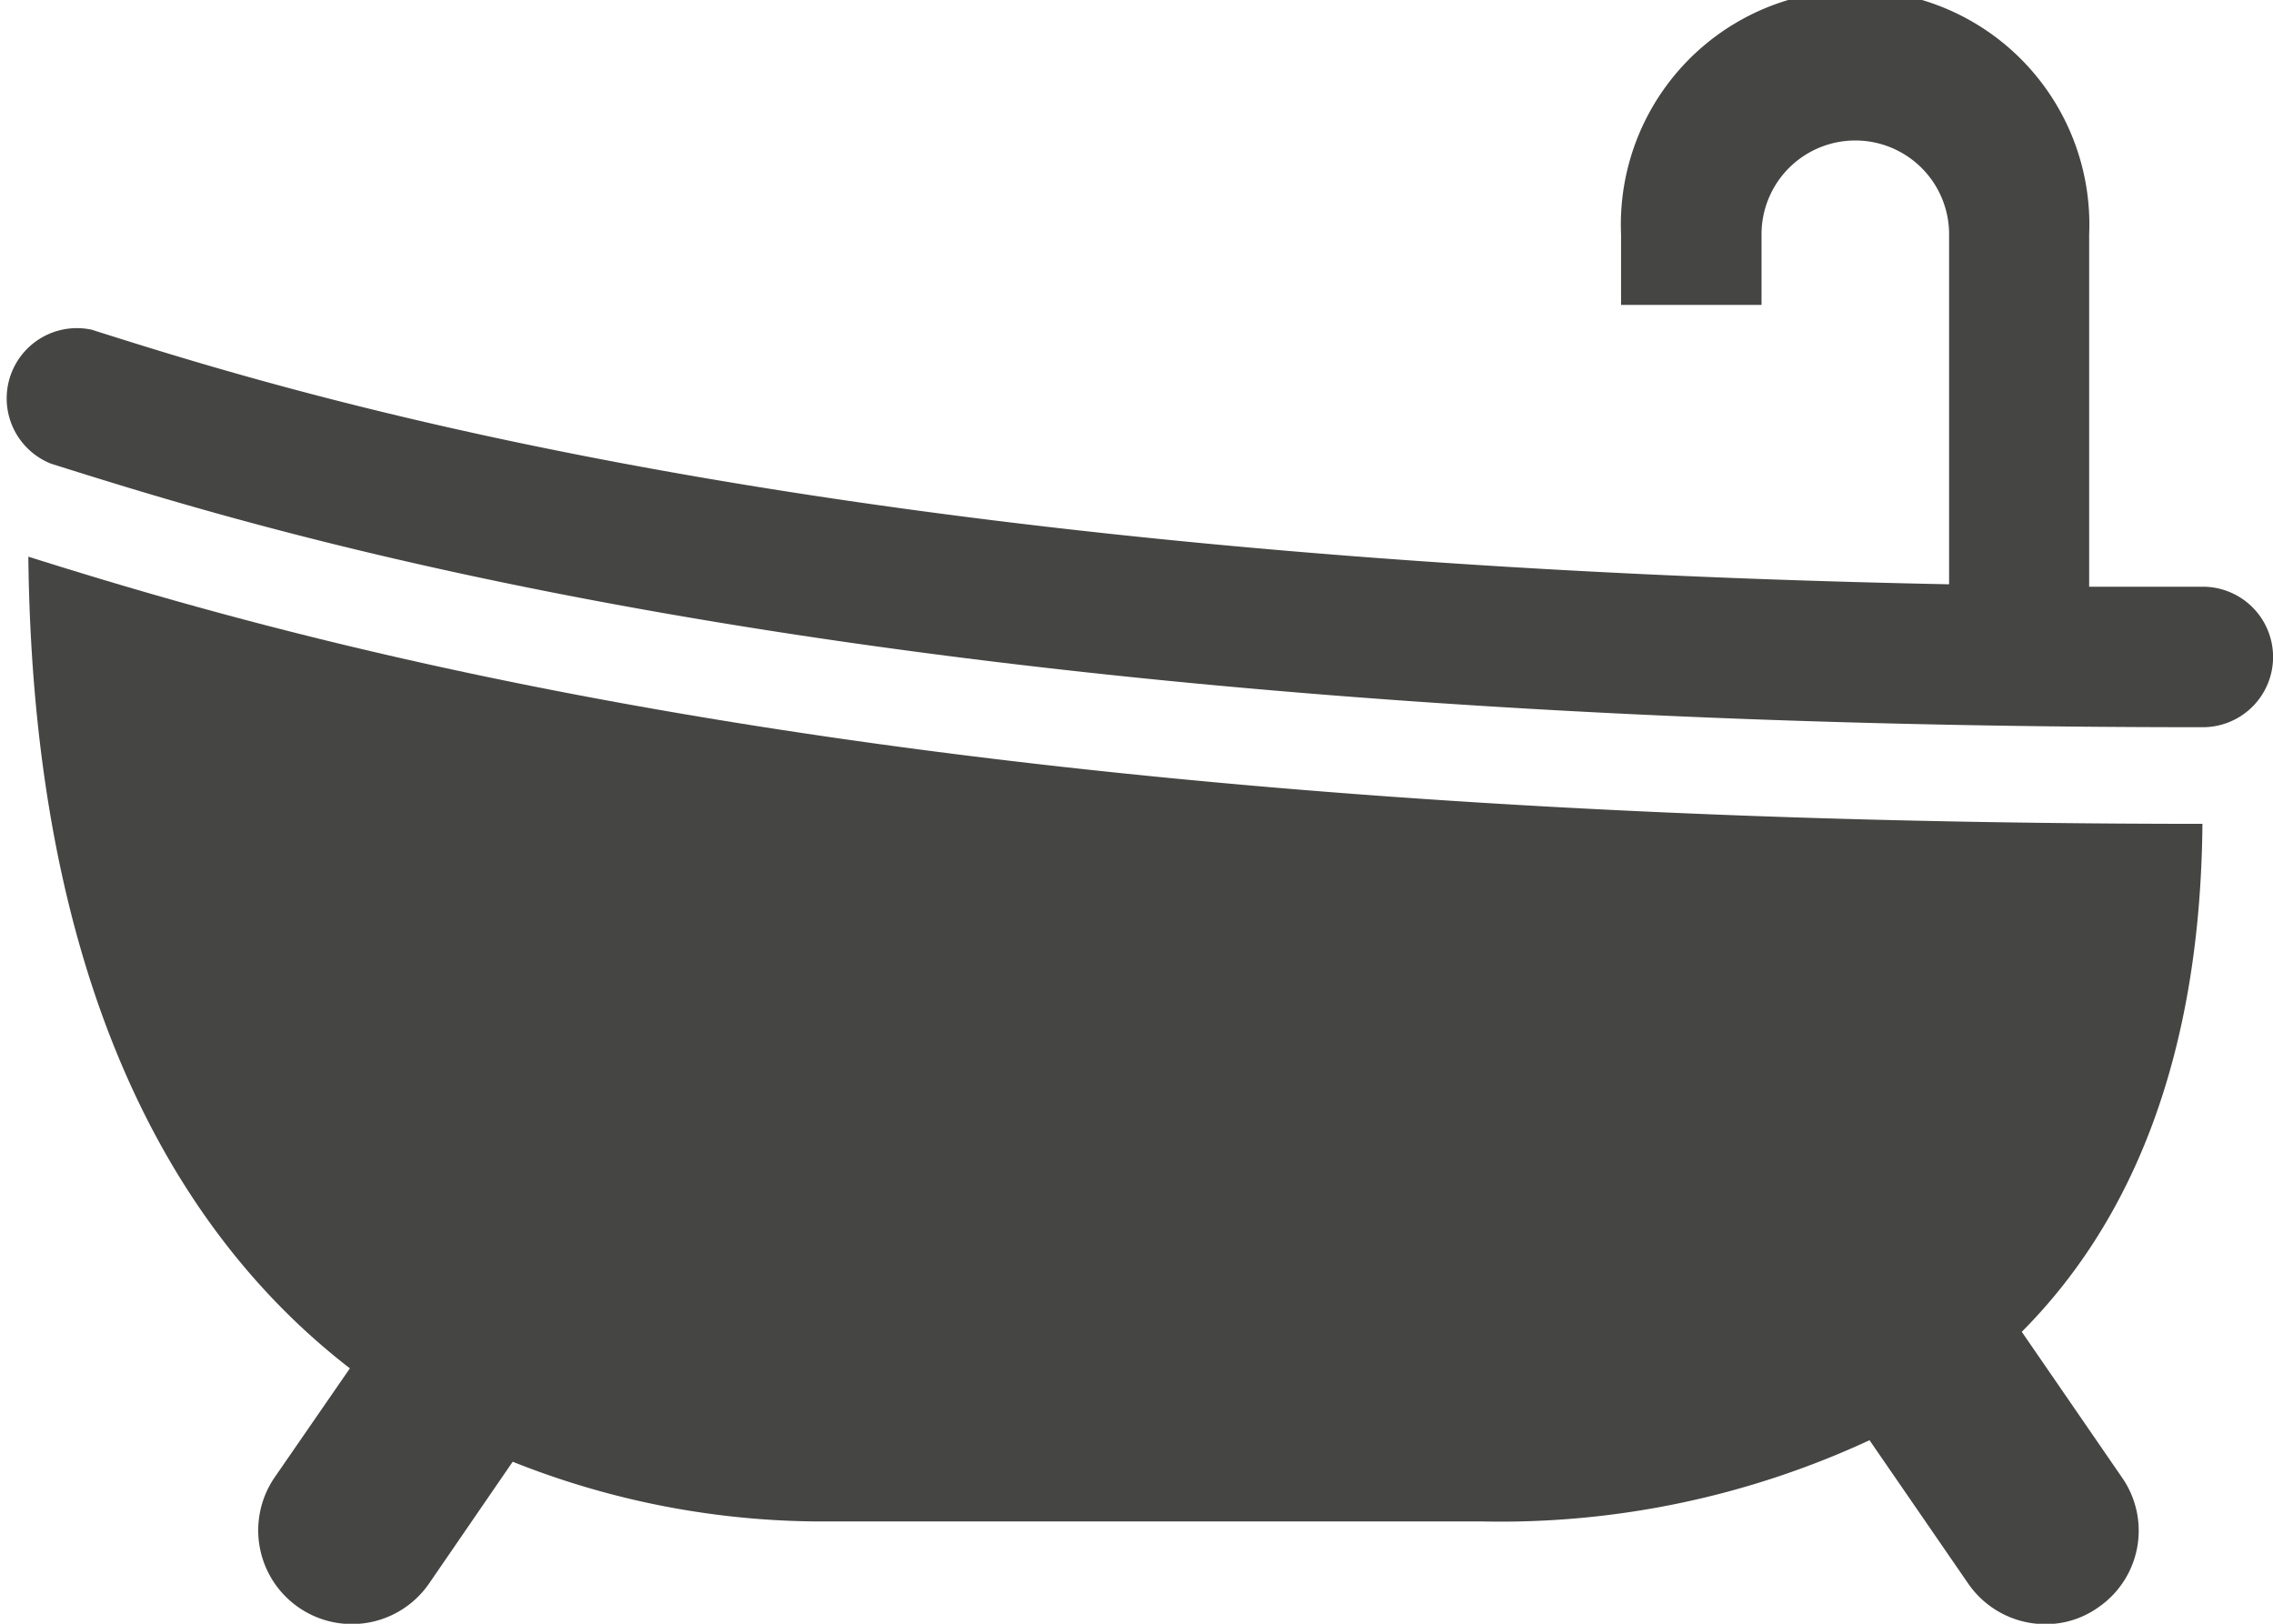
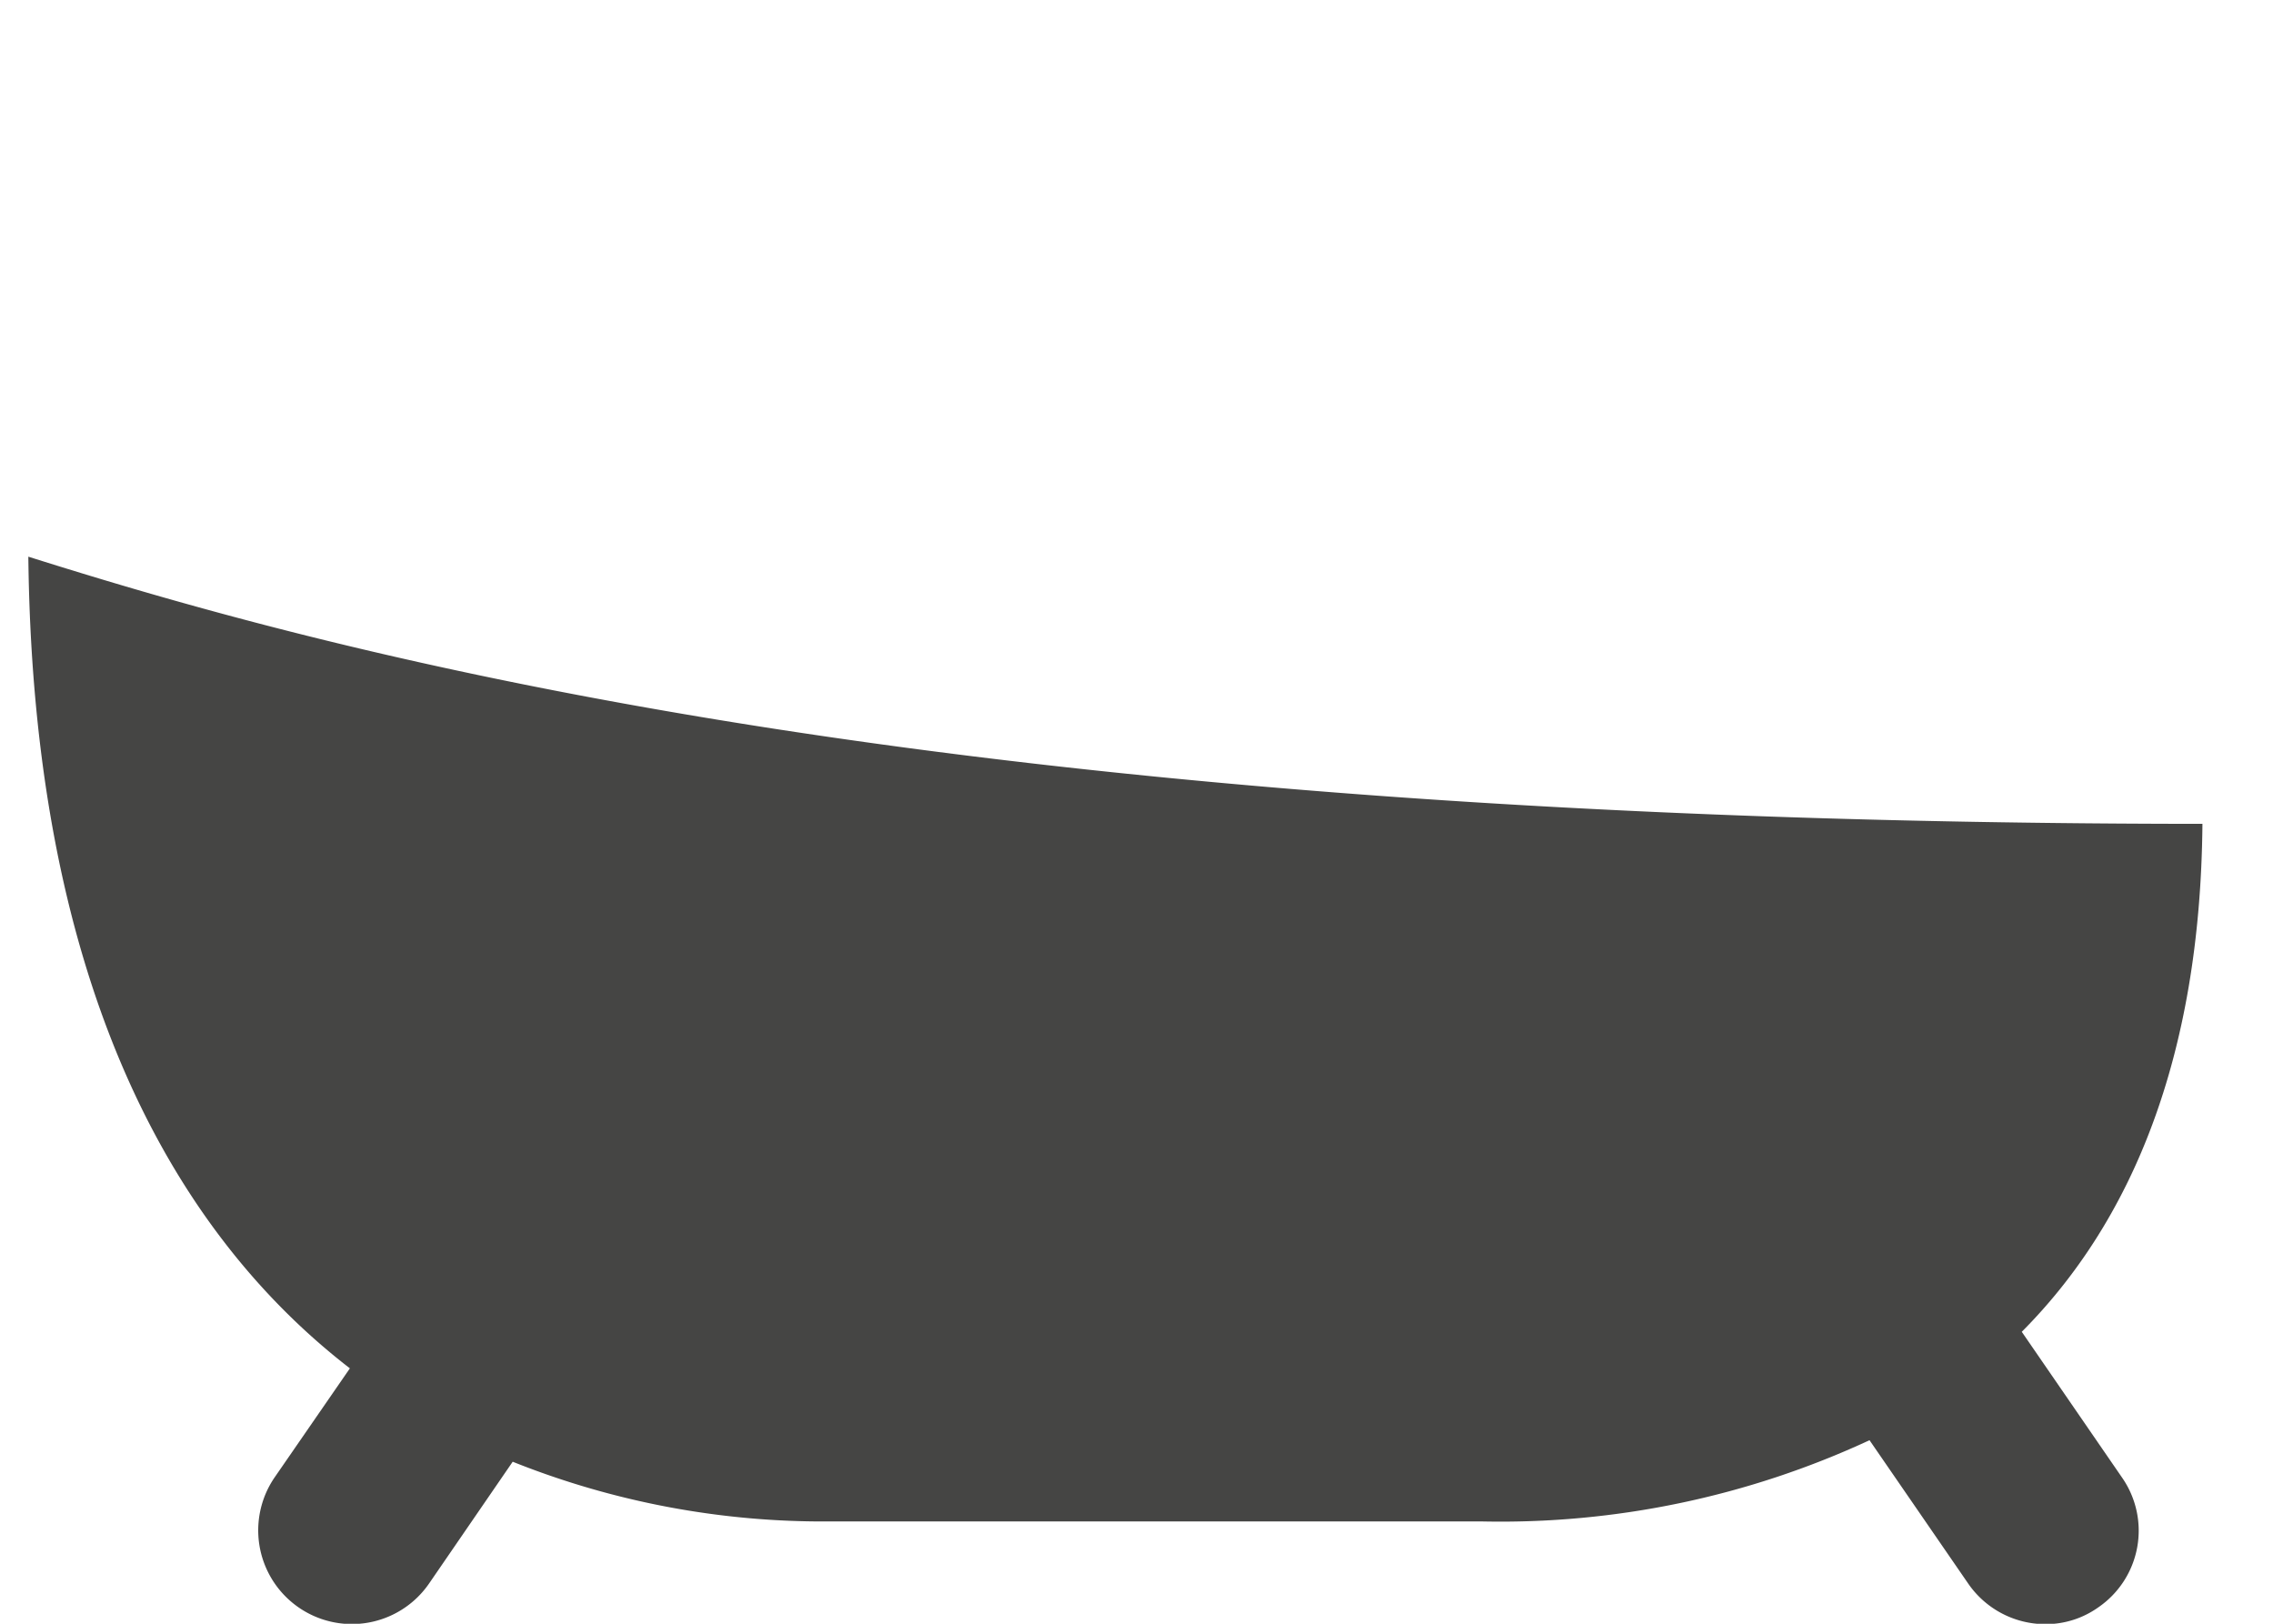
<svg xmlns="http://www.w3.org/2000/svg" viewBox="0 0 55.97 39.99" width="84" height="60">
  <defs>
    <style>.cls-1{fill:#454544;}</style>
  </defs>
  <title>Badewanne</title>
  <g id="Ebene_2" data-name="Ebene 2">
    <g id="Ebene_1-2" data-name="Ebene 1">
-       <path class="cls-1" d="M54.24,14.45H51.45V5.77a5.77,5.77,0,1,0-11.53,0V7.51h3.46V5.77a2.31,2.31,0,0,1,4.62,0v8.62C20.36,13.84,7.36,9.74,2.25,8.12a1.73,1.73,0,0,0-1,3.3c5.62,1.77,20.54,6.49,53,6.49a1.73,1.73,0,0,0,0-3.46Z" />
      <path class="cls-1" d="M.69,13.71C.8,23.82,4,30.14,8.61,33.7L6.76,36.38A2.3,2.3,0,1,0,10.56,39l2.06-3a20.58,20.58,0,0,0,7.85,1.47h16a21.59,21.59,0,0,0,9.57-2L48.47,39a2.31,2.31,0,0,0,1.9,1,2.23,2.23,0,0,0,1.3-.41,2.29,2.29,0,0,0,.59-3.2l-2.47-3.59c2.69-2.7,4.4-6.74,4.45-12.51C23.47,20.28,8.42,16.15.69,13.71Z" />
    </g>
  </g>
</svg>